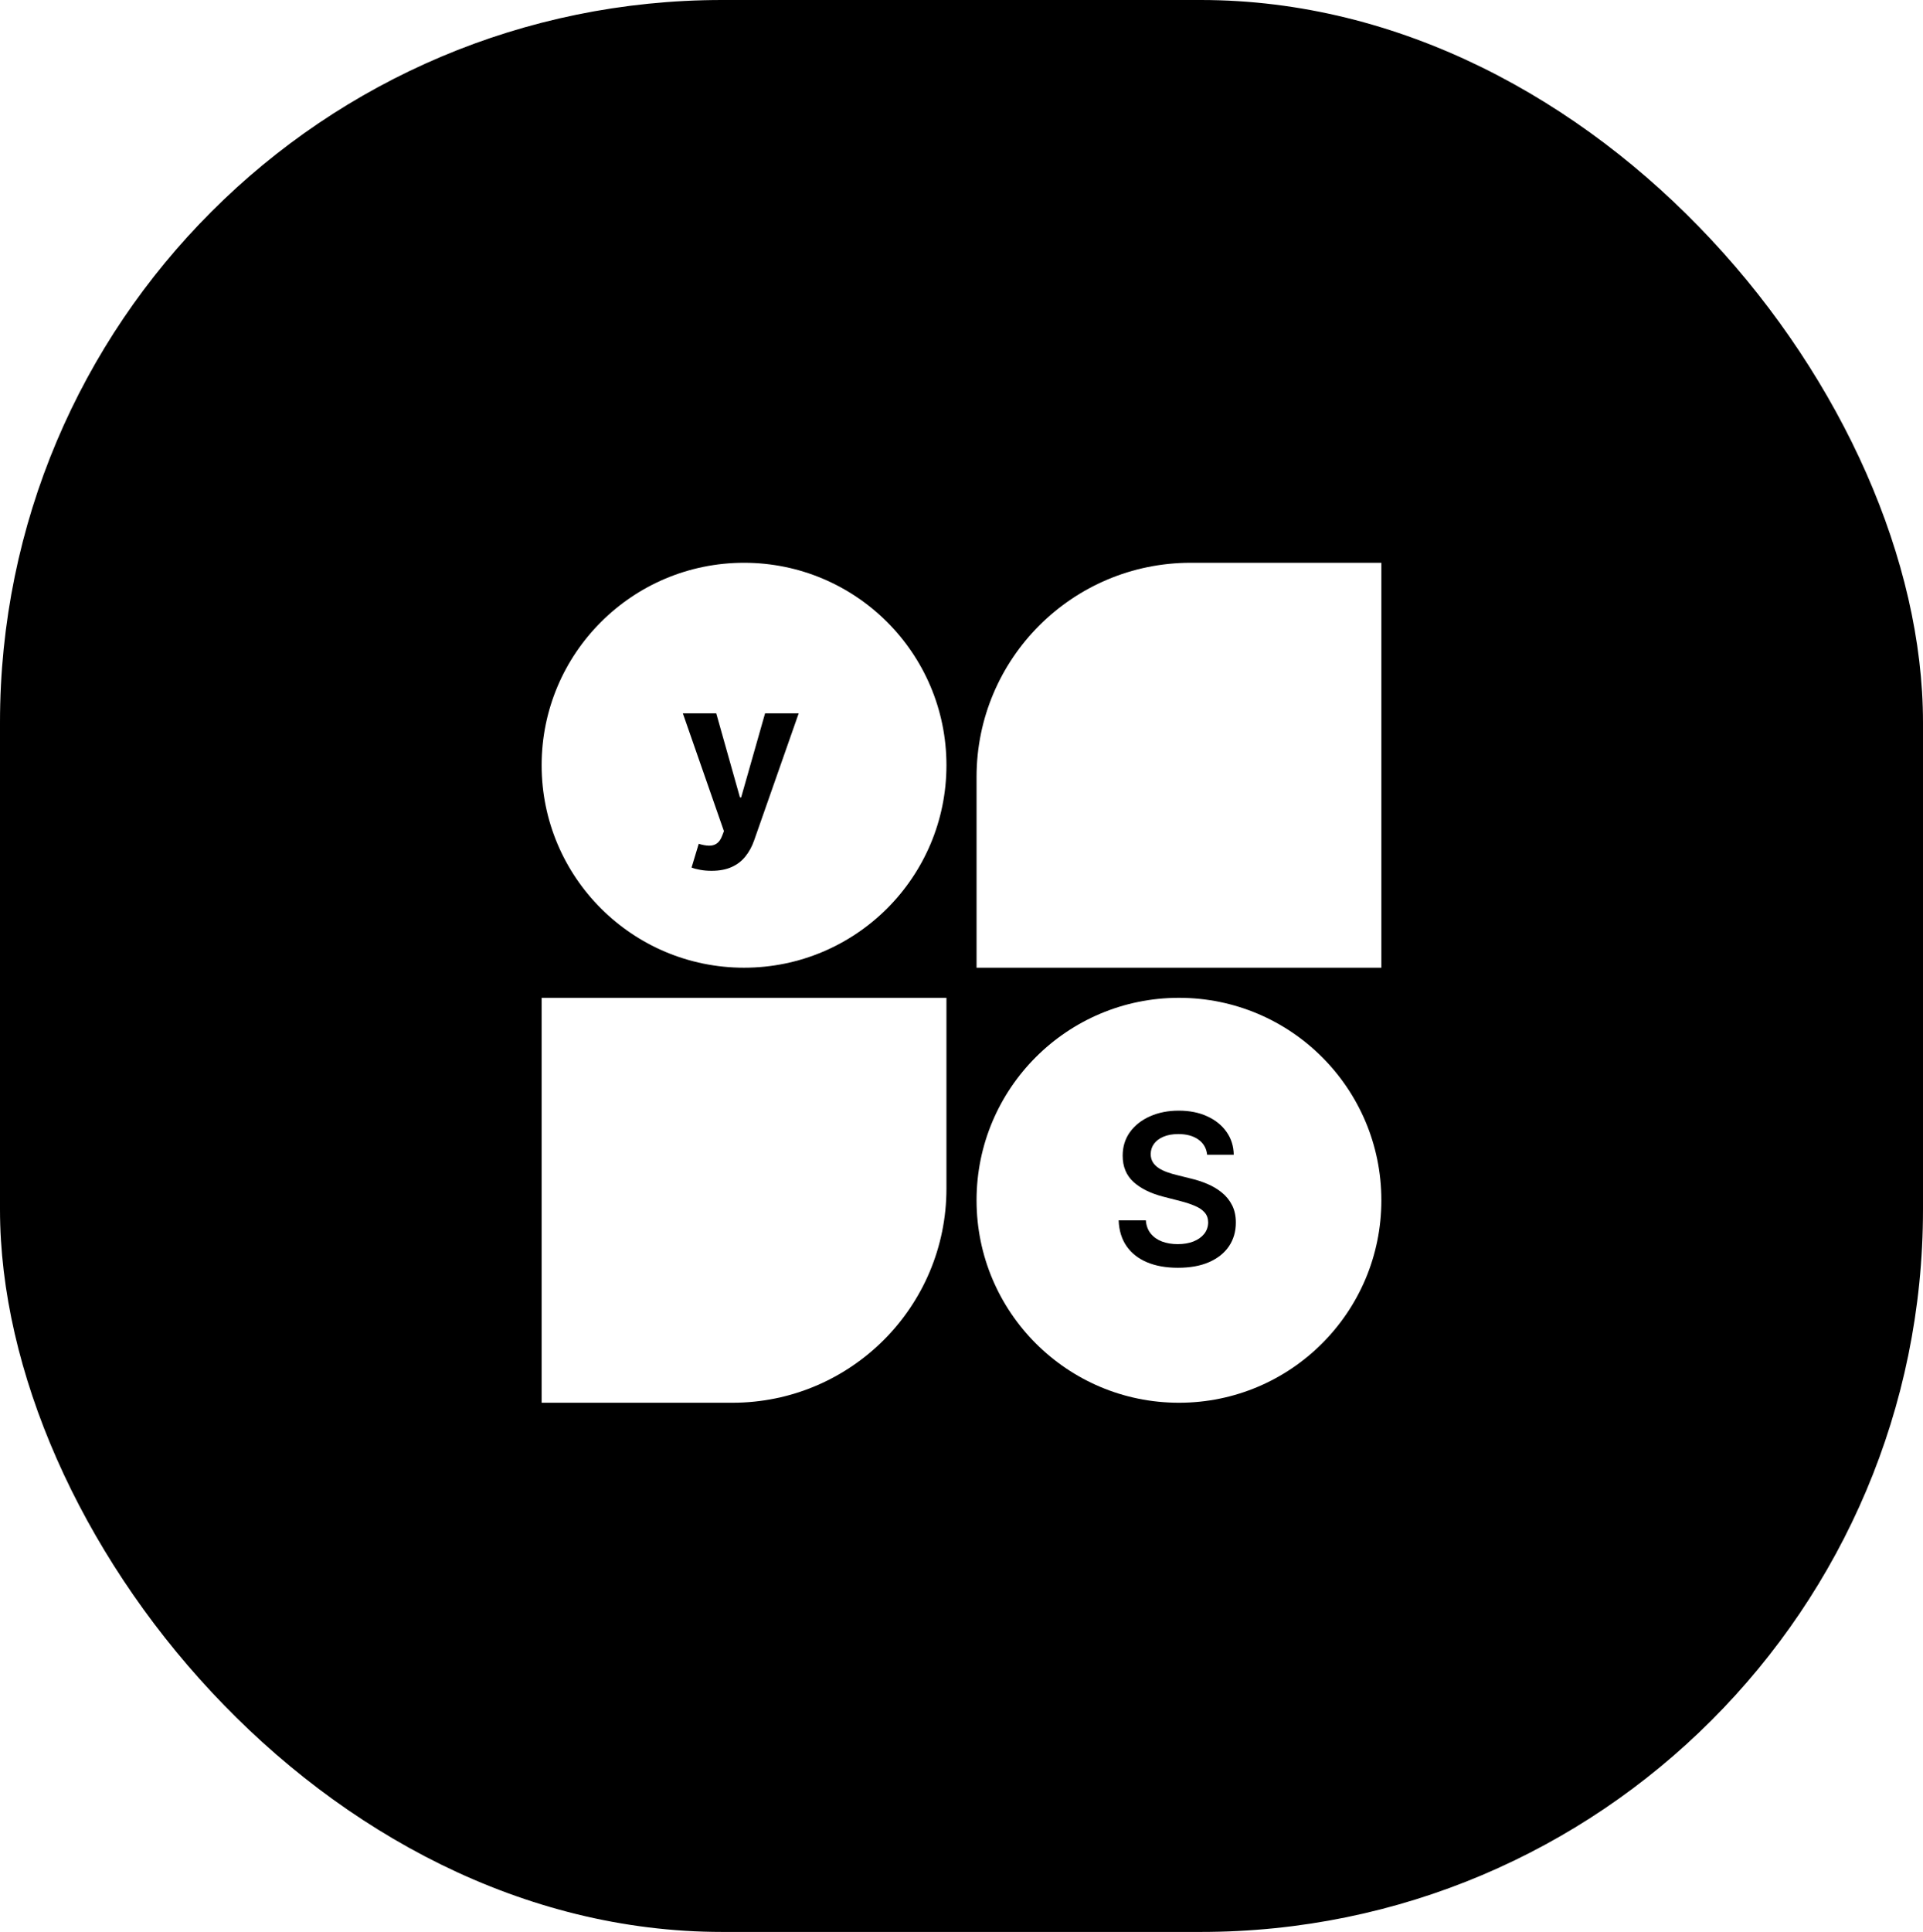
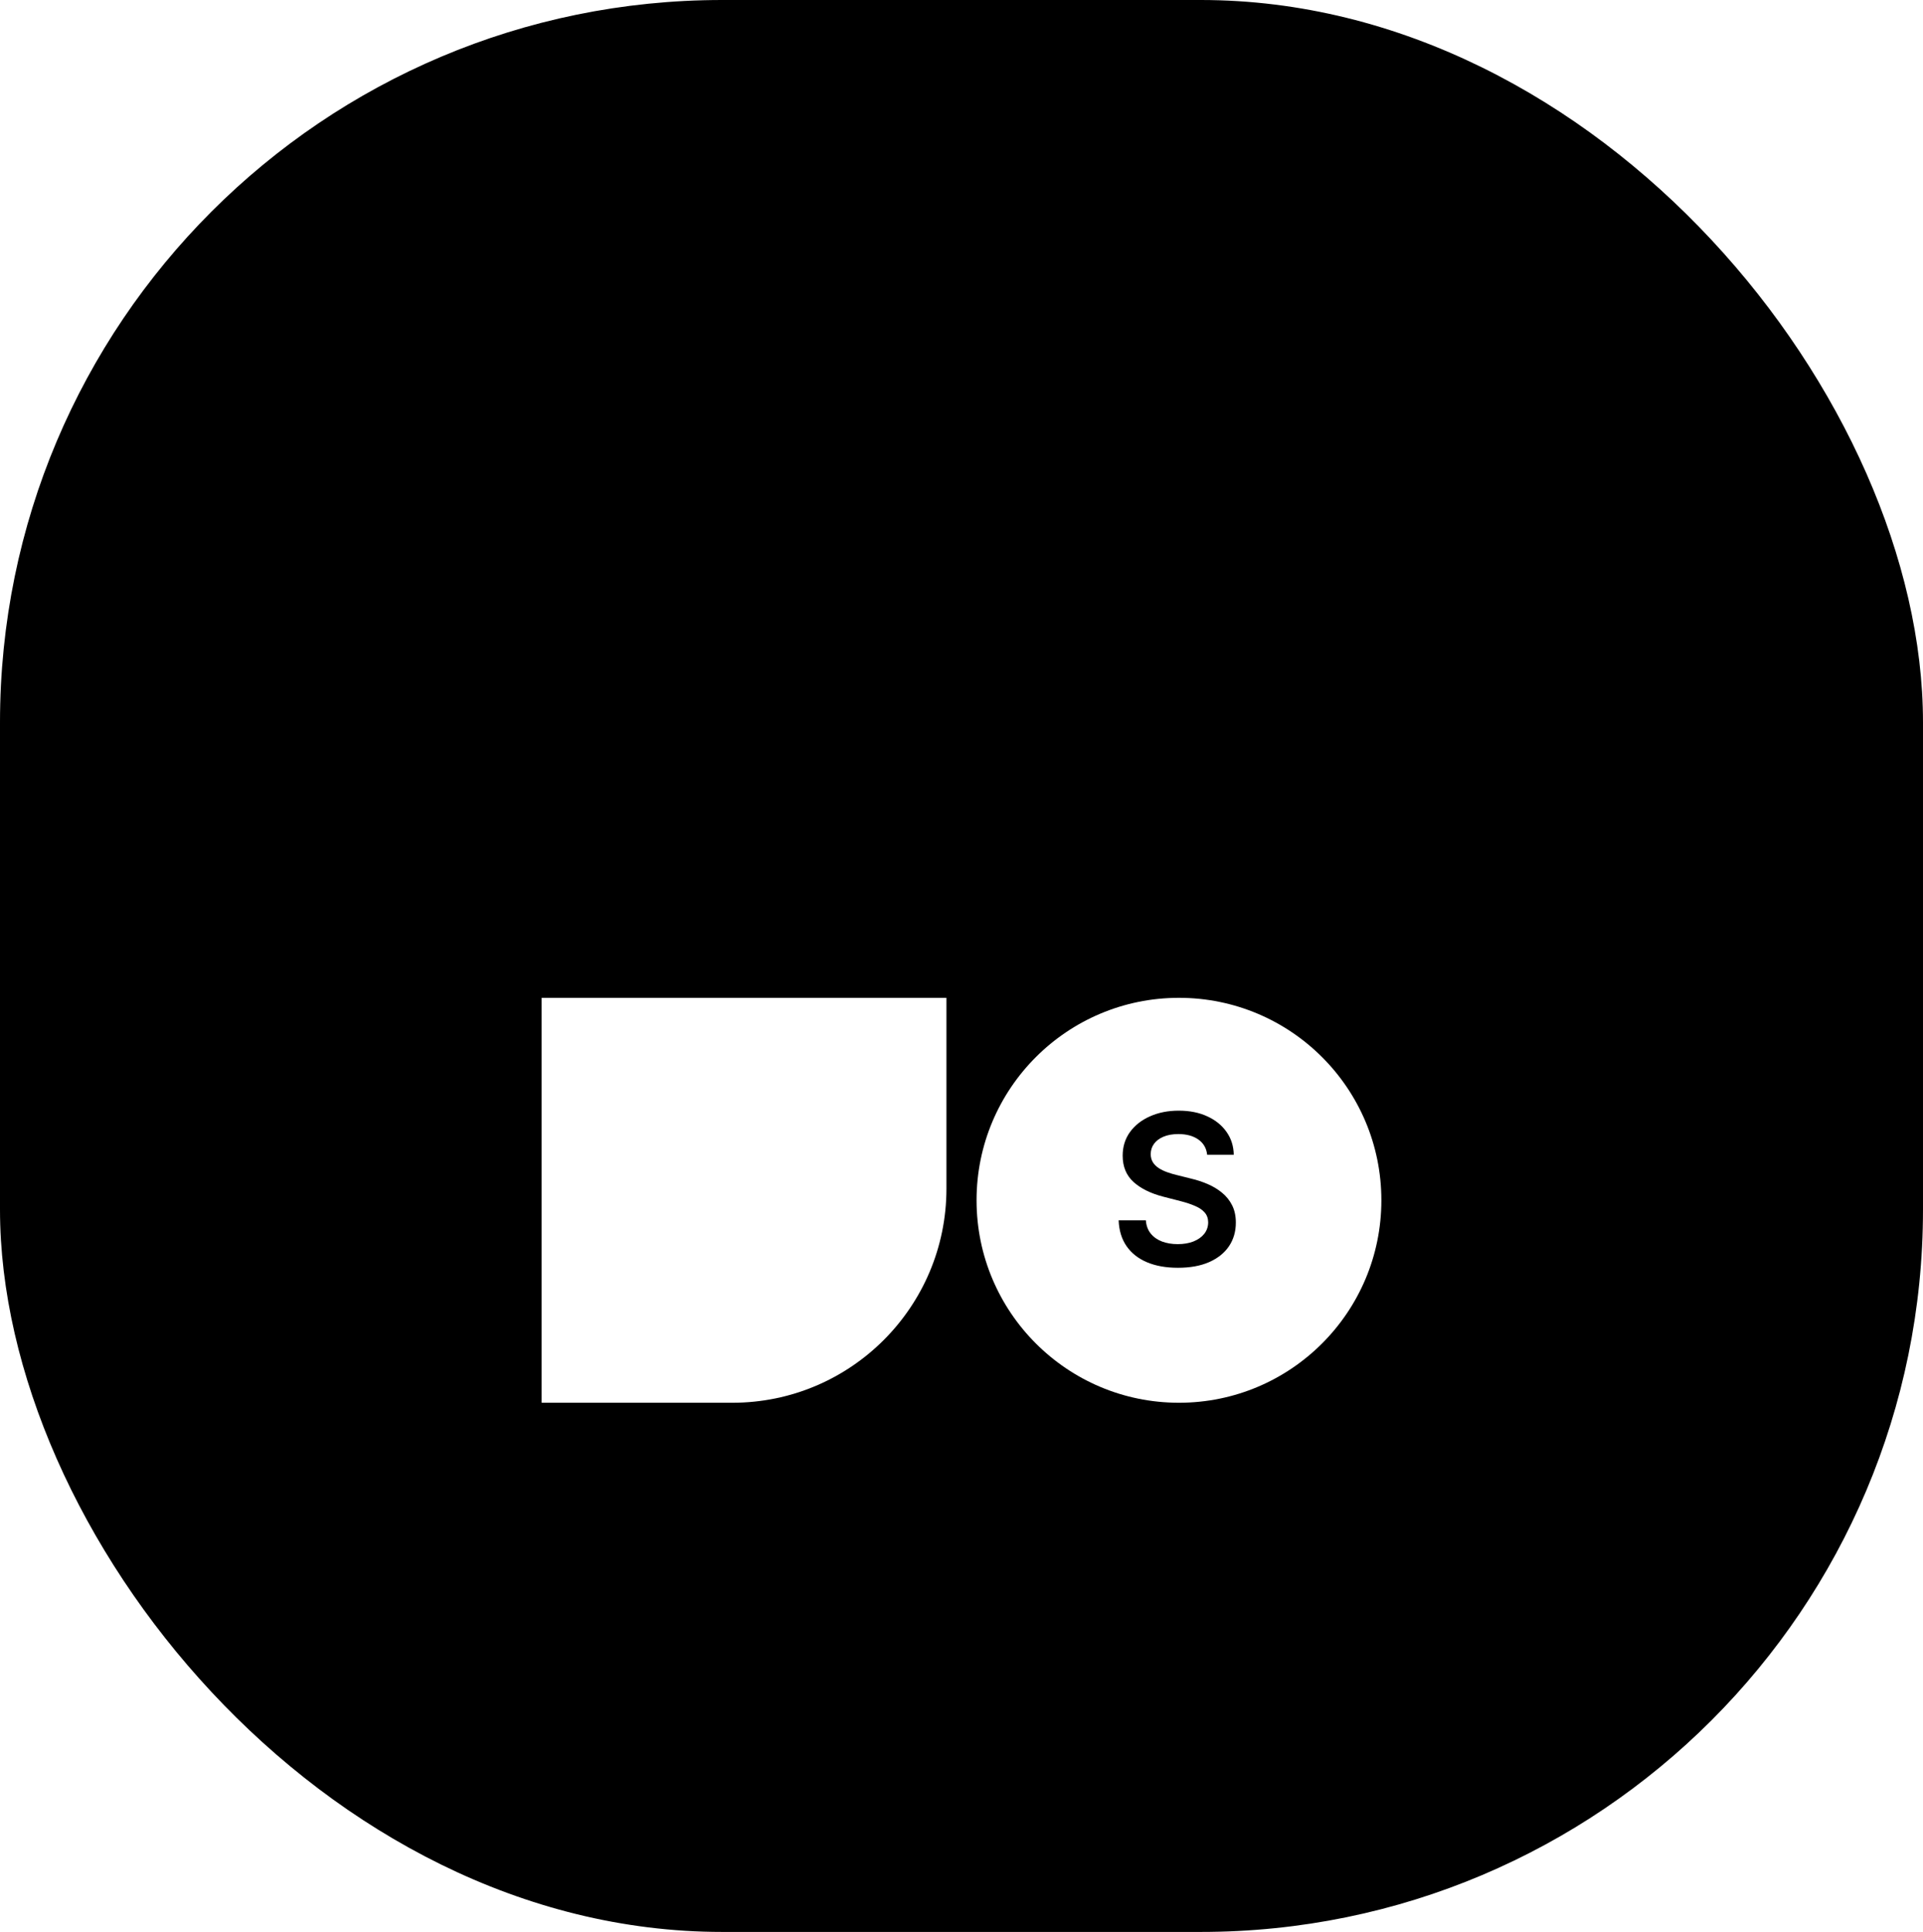
<svg xmlns="http://www.w3.org/2000/svg" width="458" height="460" viewBox="0 0 458 460" fill="none">
  <rect width="458" height="460" rx="172" fill="black" />
  <g filter="url(#filter0_d_604_235)">
    <rect x="89" y="90" width="280" height="280" rx="32" fill="black" />
-     <circle cx="177.207" cy="178.207" r="48.207" fill="white" />
    <circle cx="280.793" cy="281.793" r="48.207" fill="white" />
    <path d="M129 233.586H225.414V279.004C225.414 307.168 202.583 330 174.418 330H129V233.586Z" fill="white" />
-     <path d="M232.586 180.996C232.586 152.832 255.417 130 283.582 130H329V226.414H232.586V180.996Z" fill="white" />
    <path d="M287.504 270.943C287.338 269.393 286.639 268.185 285.408 267.321C284.189 266.457 282.603 266.025 280.65 266.025C279.277 266.025 278.099 266.232 277.116 266.647C276.134 267.061 275.382 267.623 274.861 268.333C274.341 269.044 274.074 269.854 274.062 270.766C274.062 271.523 274.234 272.18 274.577 272.737C274.932 273.293 275.412 273.767 276.016 274.157C276.619 274.536 277.288 274.856 278.022 275.116C278.756 275.376 279.496 275.595 280.241 275.773L283.651 276.625C285.024 276.945 286.343 277.377 287.61 277.921C288.888 278.466 290.031 279.152 291.037 279.981C292.055 280.81 292.86 281.81 293.452 282.982C294.044 284.154 294.339 285.527 294.339 287.101C294.339 289.232 293.795 291.108 292.706 292.73C291.617 294.339 290.043 295.6 287.983 296.512C285.935 297.411 283.455 297.861 280.543 297.861C277.714 297.861 275.258 297.423 273.175 296.547C271.103 295.671 269.481 294.393 268.31 292.712C267.15 291.031 266.522 288.983 266.428 286.568H272.908C273.003 287.835 273.394 288.888 274.08 289.729C274.767 290.569 275.66 291.197 276.761 291.611C277.874 292.025 279.117 292.232 280.49 292.232C281.922 292.232 283.177 292.019 284.254 291.593C285.343 291.155 286.196 290.552 286.811 289.782C287.427 289.001 287.74 288.089 287.752 287.048C287.74 286.101 287.462 285.32 286.918 284.704C286.373 284.077 285.61 283.556 284.627 283.142C283.656 282.715 282.52 282.337 281.218 282.005L277.081 280.94C274.086 280.17 271.719 279.005 269.979 277.442C268.25 275.868 267.386 273.778 267.386 271.174C267.386 269.032 267.966 267.156 269.126 265.546C270.298 263.936 271.89 262.687 273.903 261.799C275.915 260.9 278.194 260.45 280.739 260.45C283.319 260.45 285.58 260.9 287.521 261.799C289.474 262.687 291.007 263.924 292.12 265.51C293.233 267.085 293.807 268.896 293.842 270.943H287.504Z" fill="black" />
-     <path d="M169.469 203.346C168.51 203.346 167.61 203.269 166.77 203.115C165.941 202.973 165.255 202.789 164.71 202.565L166.415 196.918C167.303 197.191 168.102 197.338 168.812 197.362C169.534 197.386 170.155 197.22 170.676 196.865C171.209 196.51 171.641 195.906 171.972 195.054L172.416 193.9L162.633 165.846H170.587L176.234 185.874H176.518L182.217 165.846H190.225L179.625 196.066C179.116 197.534 178.424 198.812 177.548 199.901C176.683 201.002 175.589 201.848 174.263 202.44C172.937 203.044 171.339 203.346 169.469 203.346Z" fill="black" />
  </g>
  <defs>
    <filter id="filter0_d_604_235" x="85" y="90" width="288" height="288" filterUnits="userSpaceOnUse" color-interpolation-filters="sRGB">
      <feFlood flood-opacity="0" result="BackgroundImageFix" />
      <feColorMatrix in="SourceAlpha" type="matrix" values="0 0 0 0 0 0 0 0 0 0 0 0 0 0 0 0 0 0 127 0" result="hardAlpha" />
      <feOffset dy="4" />
      <feGaussianBlur stdDeviation="2" />
      <feComposite in2="hardAlpha" operator="out" />
      <feColorMatrix type="matrix" values="0 0 0 0 0 0 0 0 0 0 0 0 0 0 0 0 0 0 0.25 0" />
      <feBlend mode="normal" in2="BackgroundImageFix" result="effect1_dropShadow_604_235" />
      <feBlend mode="normal" in="SourceGraphic" in2="effect1_dropShadow_604_235" result="shape" />
    </filter>
  </defs>
</svg>